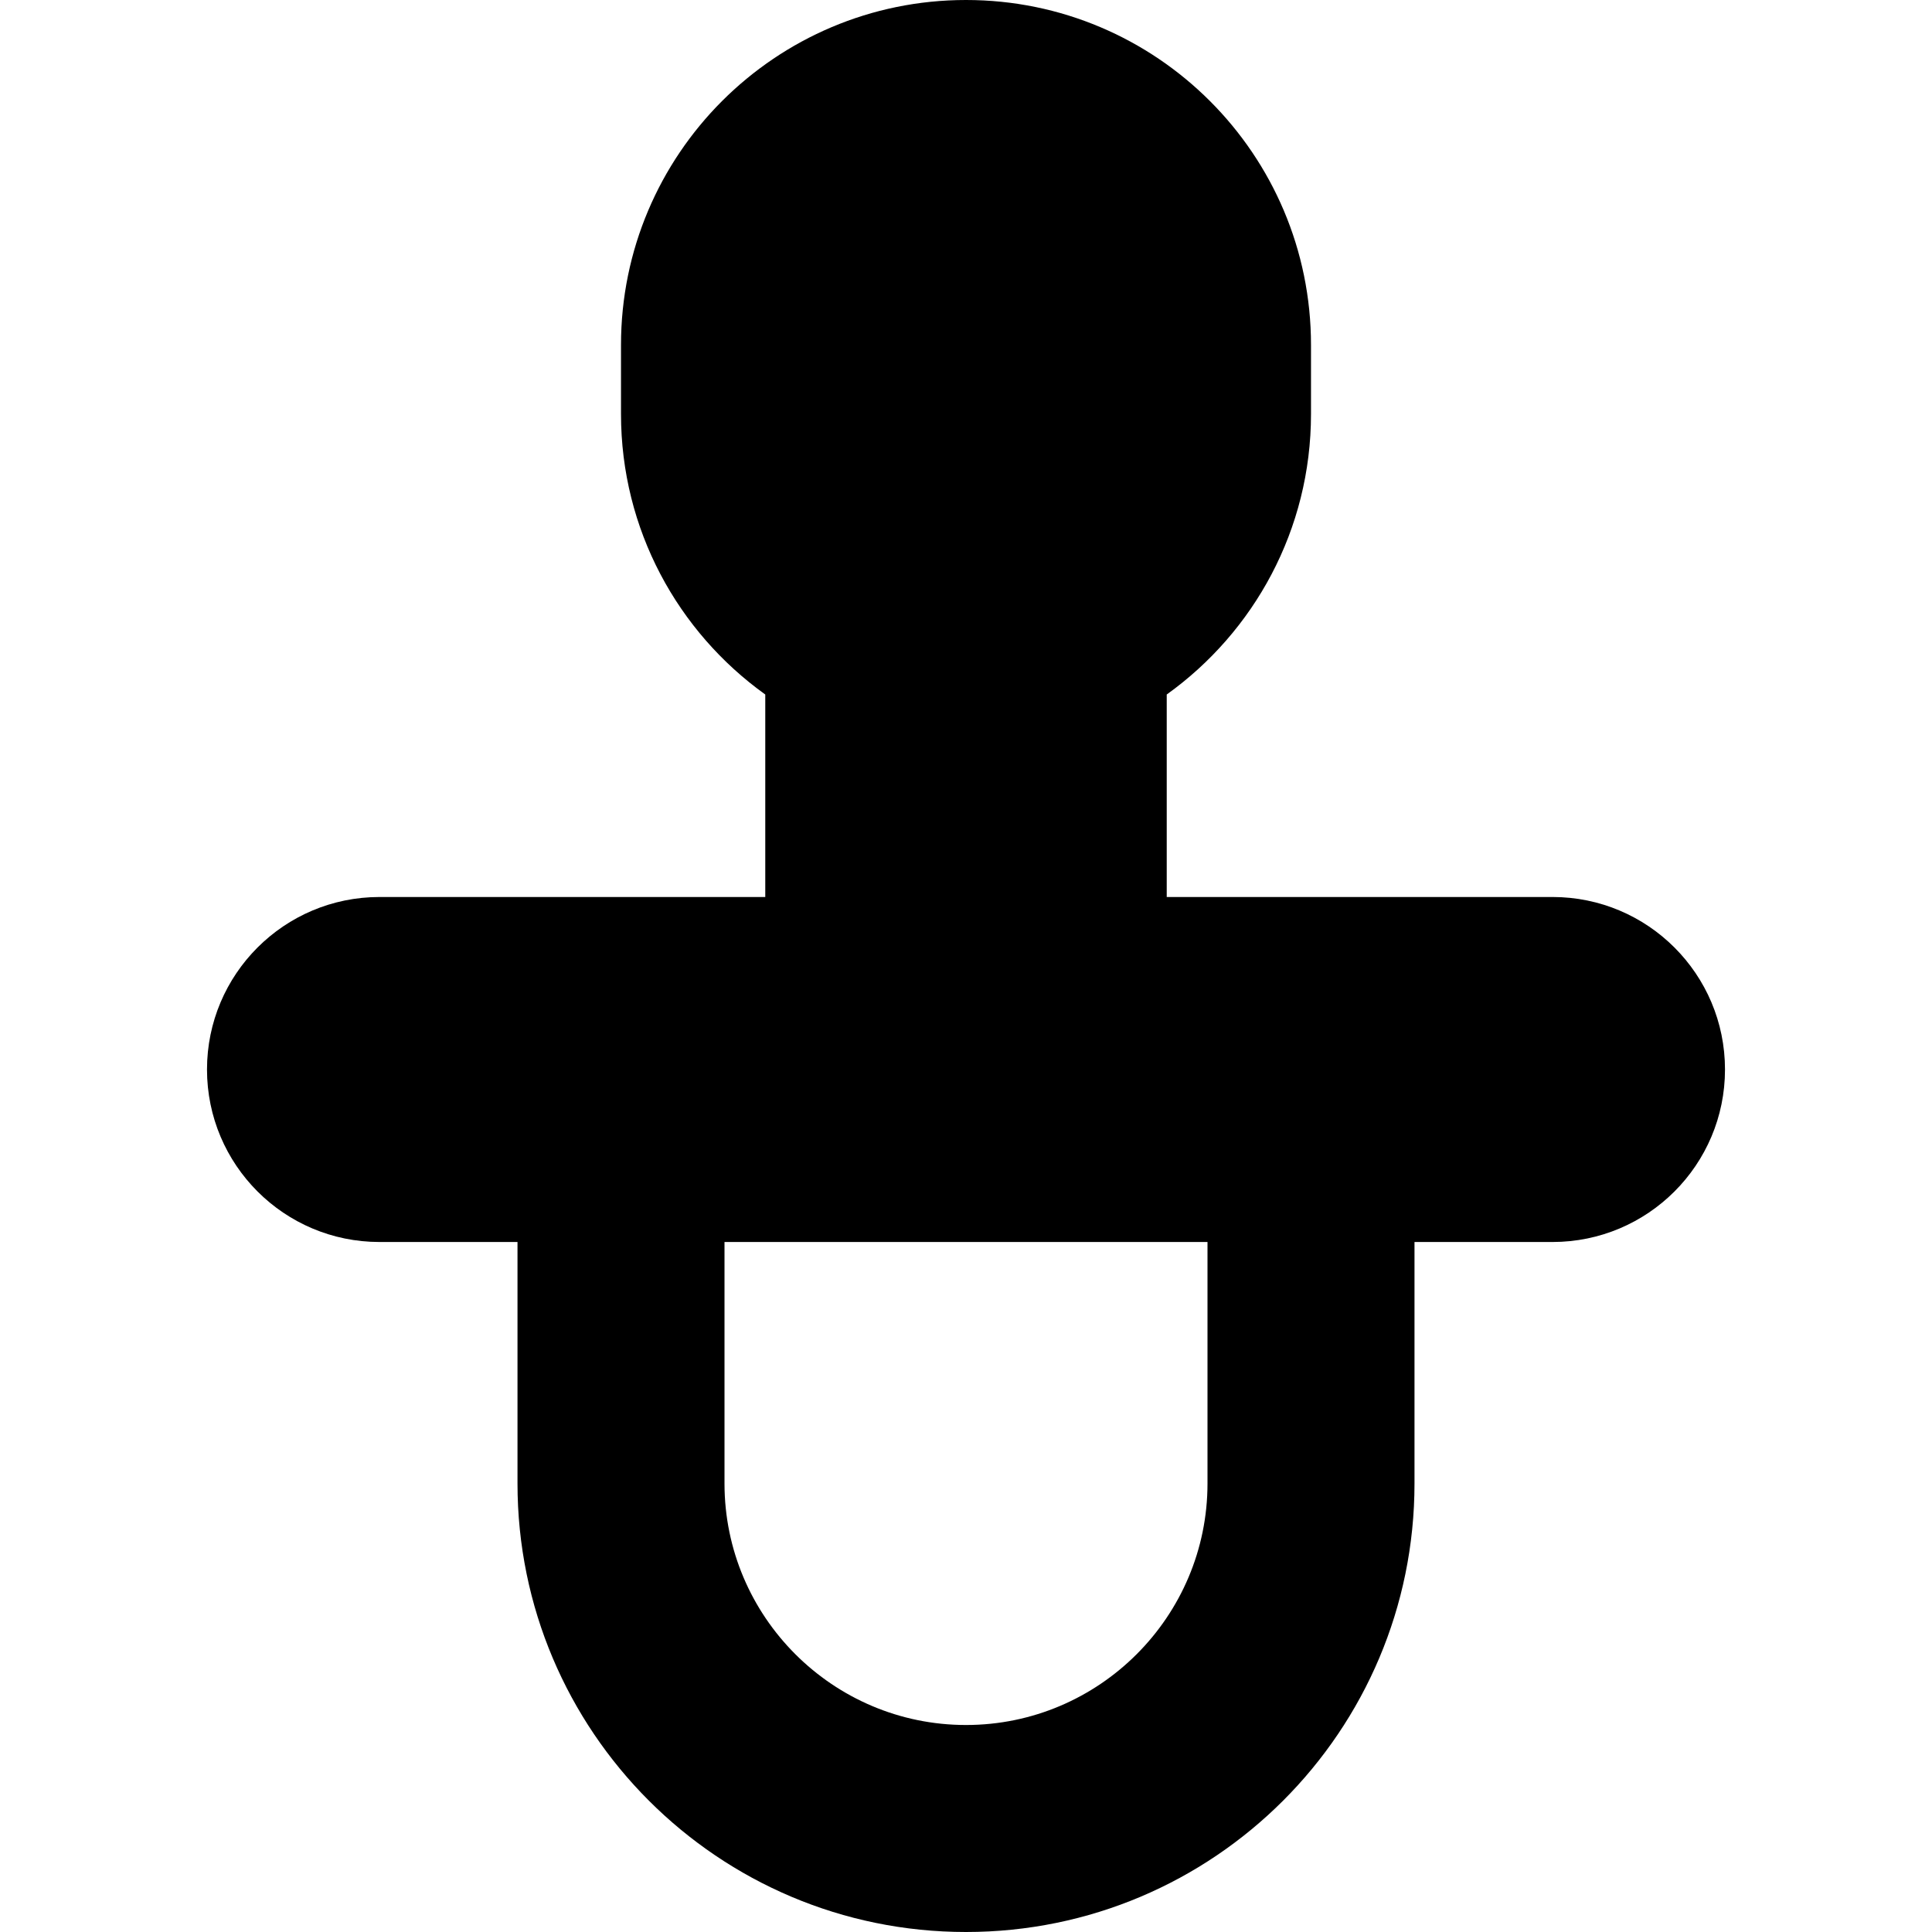
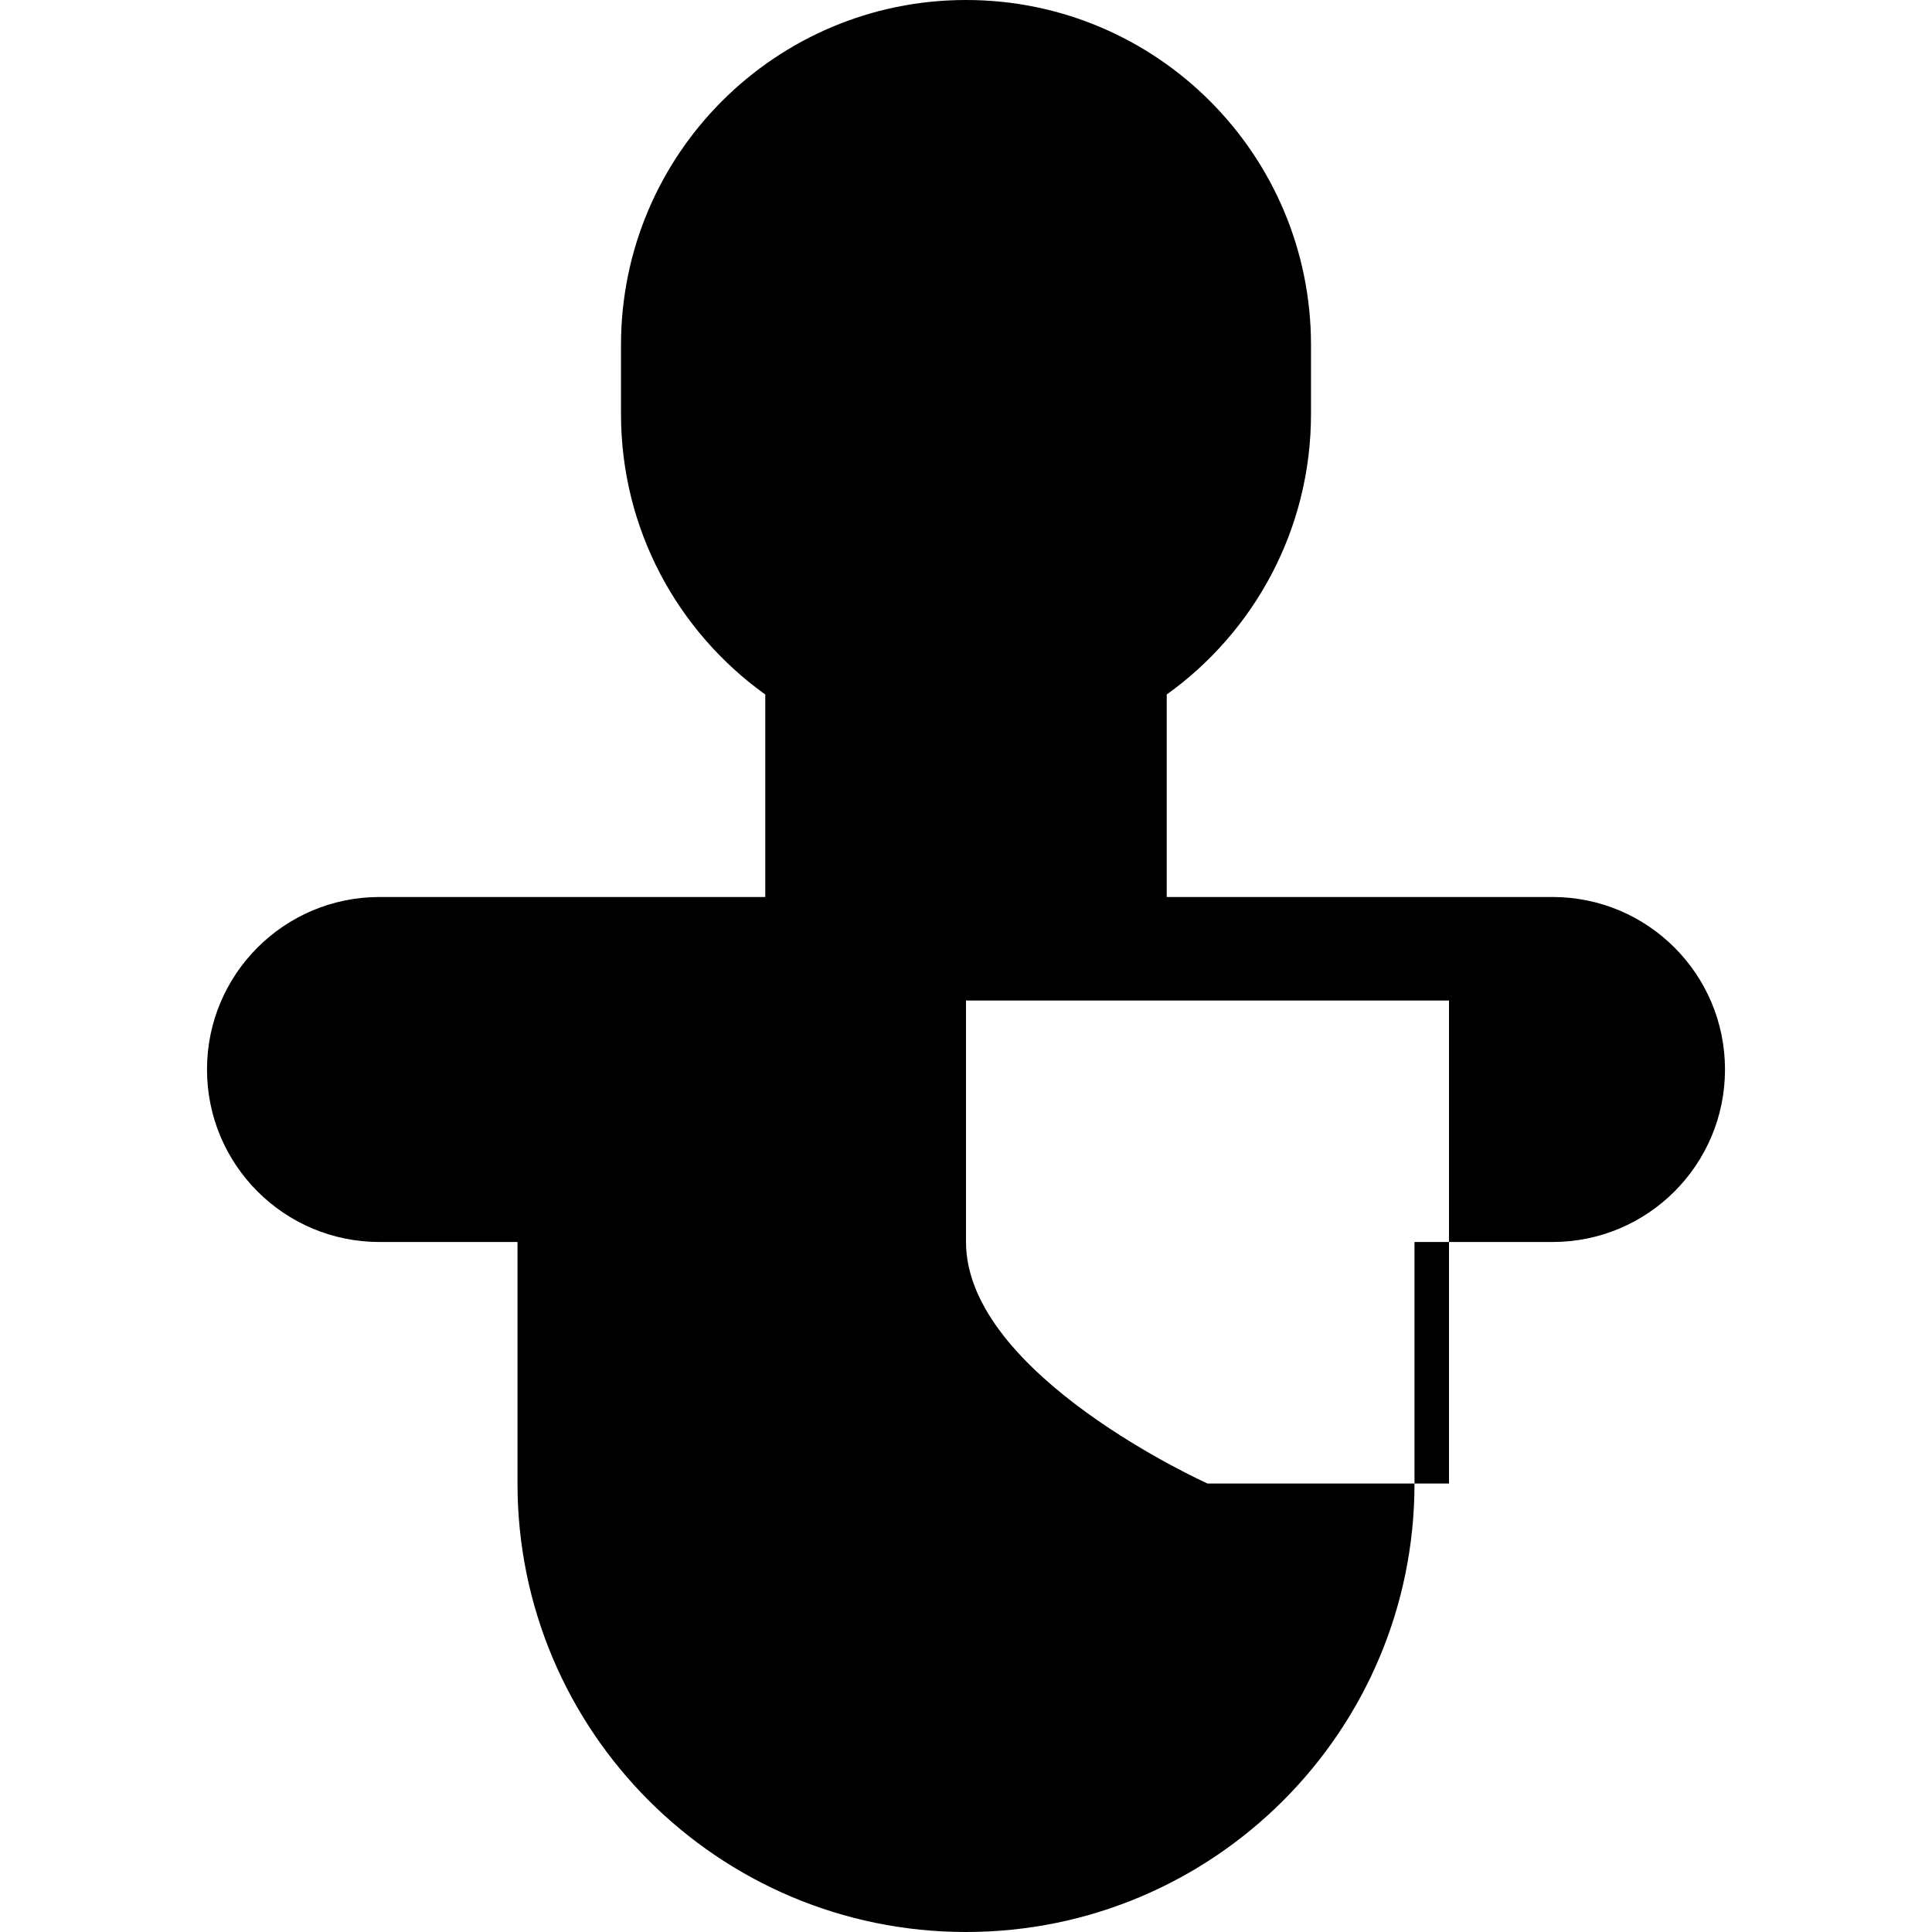
<svg xmlns="http://www.w3.org/2000/svg" fill="#000000" height="800px" width="800px" version="1.1" id="Layer_1" viewBox="0 0 512 512" xml:space="preserve">
  <g>
    <g>
-       <path d="M411.429,237.714H309.195v-53.663c23.141-16.589,38.234-43.692,38.234-74.337V91.429C347.429,40.934,306.494,0,256,0    s-91.429,40.934-91.429,91.429v18.286c0,30.645,15.093,57.748,38.234,74.337v53.663H100.571    c-25.247,0-45.714,20.465-45.714,45.714c0,25.247,20.467,45.714,45.714,45.714h36.571v64C137.143,458.785,190.358,512,256,512    s118.857-53.215,118.857-118.857v-64h36.571c25.247,0,45.714-20.467,45.714-45.714    C457.143,258.18,436.676,237.714,411.429,237.714z M320,393.143c0,35.29-28.71,64-64,64s-64-28.712-64-64v-64h128V393.143z" />
+       <path d="M411.429,237.714H309.195v-53.663c23.141-16.589,38.234-43.692,38.234-74.337V91.429C347.429,40.934,306.494,0,256,0    s-91.429,40.934-91.429,91.429v18.286c0,30.645,15.093,57.748,38.234,74.337v53.663H100.571    c-25.247,0-45.714,20.465-45.714,45.714c0,25.247,20.467,45.714,45.714,45.714h36.571v64C137.143,458.785,190.358,512,256,512    s118.857-53.215,118.857-118.857v-64h36.571c25.247,0,45.714-20.467,45.714-45.714    C457.143,258.18,436.676,237.714,411.429,237.714z M320,393.143s-64-28.712-64-64v-64h128V393.143z" />
    </g>
  </g>
</svg>